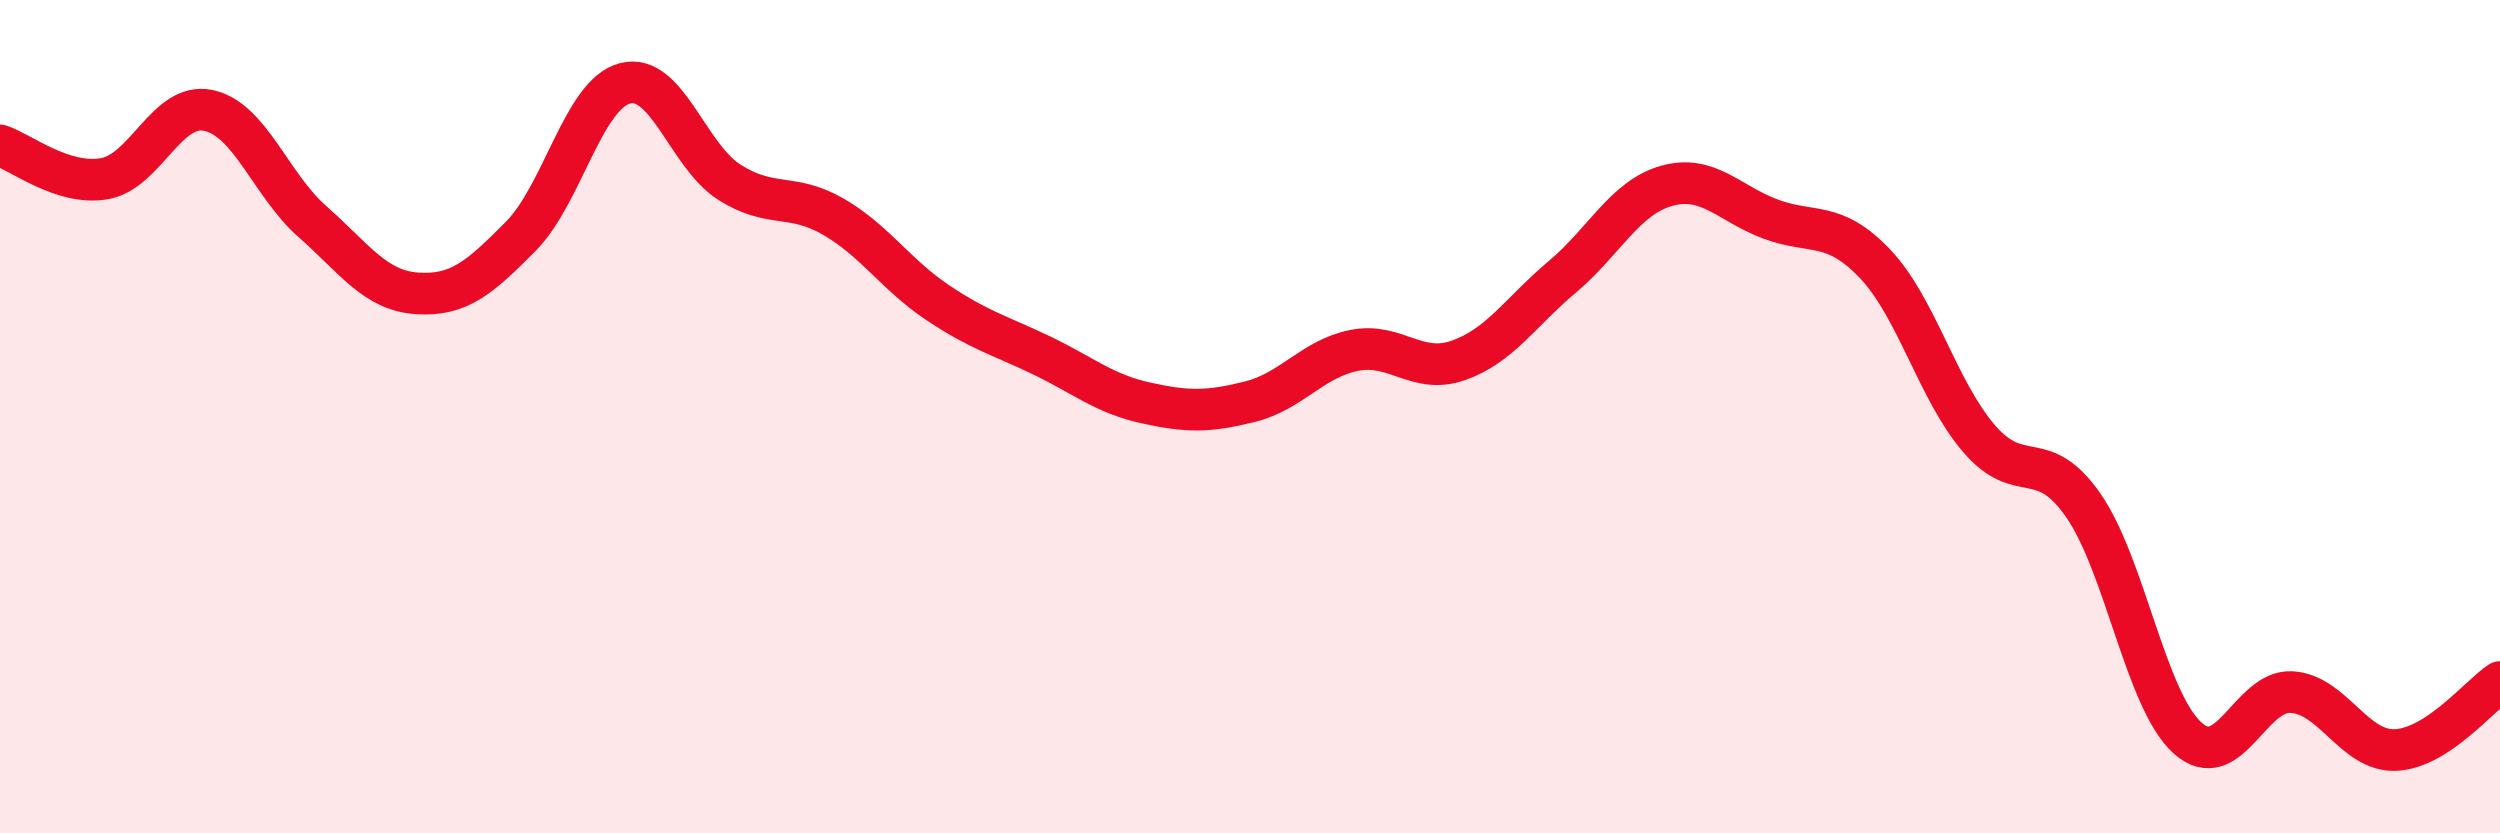
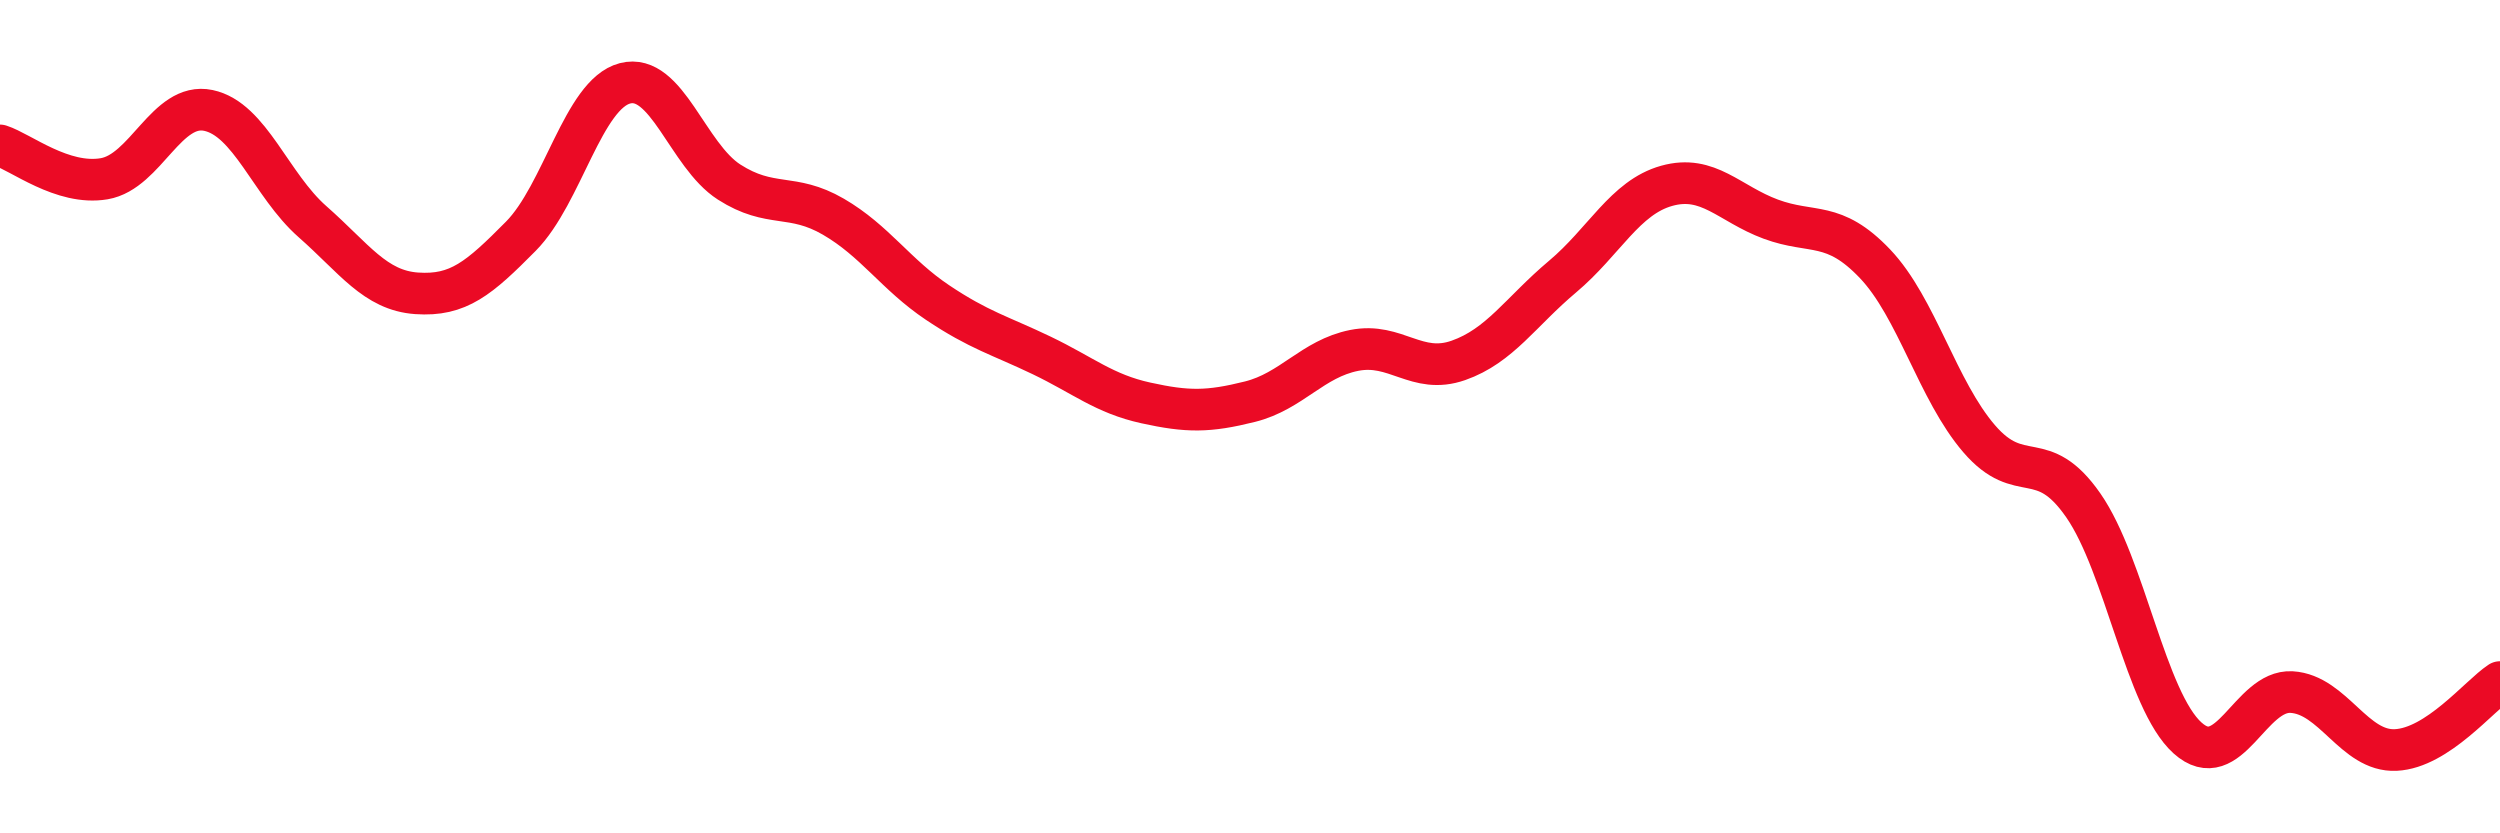
<svg xmlns="http://www.w3.org/2000/svg" width="60" height="20" viewBox="0 0 60 20">
-   <path d="M 0,3.49 C 0.5,3.65 1.5,4.46 2.5,4.29 C 3.5,4.12 4,2.44 5,2.65 C 6,2.86 6.5,4.44 7.5,5.32 C 8.5,6.2 9,6.97 10,7.04 C 11,7.11 11.5,6.68 12.5,5.67 C 13.5,4.66 14,2.26 15,2 C 16,1.74 16.5,3.73 17.5,4.37 C 18.5,5.01 19,4.62 20,5.2 C 21,5.78 21.5,6.59 22.5,7.26 C 23.5,7.93 24,8.05 25,8.53 C 26,9.01 26.5,9.45 27.5,9.67 C 28.5,9.89 29,9.89 30,9.64 C 31,9.39 31.5,8.61 32.5,8.41 C 33.5,8.21 34,9 35,8.65 C 36,8.3 36.5,7.48 37.5,6.64 C 38.5,5.8 39,4.74 40,4.46 C 41,4.18 41.5,4.89 42.5,5.26 C 43.5,5.63 44,5.28 45,6.33 C 46,7.38 46.5,9.37 47.5,10.53 C 48.5,11.69 49,10.69 50,12.13 C 51,13.57 51.5,16.81 52.5,17.71 C 53.5,18.61 54,16.55 55,16.61 C 56,16.67 56.5,18.05 57.5,18 C 58.5,17.95 59.5,16.7 60,16.37L60 20L0 20Z" fill="#EB0A25" opacity="0.1" stroke-linecap="round" stroke-linejoin="round" />
  <path d="M 0,3.49 C 0.5,3.65 1.5,4.46 2.5,4.29 C 3.5,4.12 4,2.44 5,2.65 C 6,2.86 6.5,4.44 7.5,5.32 C 8.5,6.2 9,6.97 10,7.04 C 11,7.11 11.5,6.68 12.5,5.67 C 13.5,4.66 14,2.26 15,2 C 16,1.74 16.5,3.73 17.5,4.37 C 18.5,5.01 19,4.62 20,5.2 C 21,5.78 21.5,6.59 22.5,7.26 C 23.5,7.93 24,8.05 25,8.53 C 26,9.01 26.5,9.45 27.5,9.67 C 28.5,9.89 29,9.89 30,9.64 C 31,9.39 31.5,8.61 32.5,8.41 C 33.5,8.21 34,9 35,8.65 C 36,8.3 36.5,7.48 37.5,6.64 C 38.5,5.8 39,4.74 40,4.46 C 41,4.18 41.5,4.89 42.5,5.26 C 43.5,5.63 44,5.28 45,6.33 C 46,7.38 46.5,9.37 47.5,10.53 C 48.5,11.69 49,10.69 50,12.13 C 51,13.57 51.5,16.81 52.5,17.71 C 53.5,18.61 54,16.55 55,16.61 C 56,16.67 56.5,18.05 57.5,18 C 58.5,17.95 59.5,16.7 60,16.37" stroke="#EB0A25" stroke-width="1" fill="none" stroke-linecap="round" stroke-linejoin="round" />
</svg>